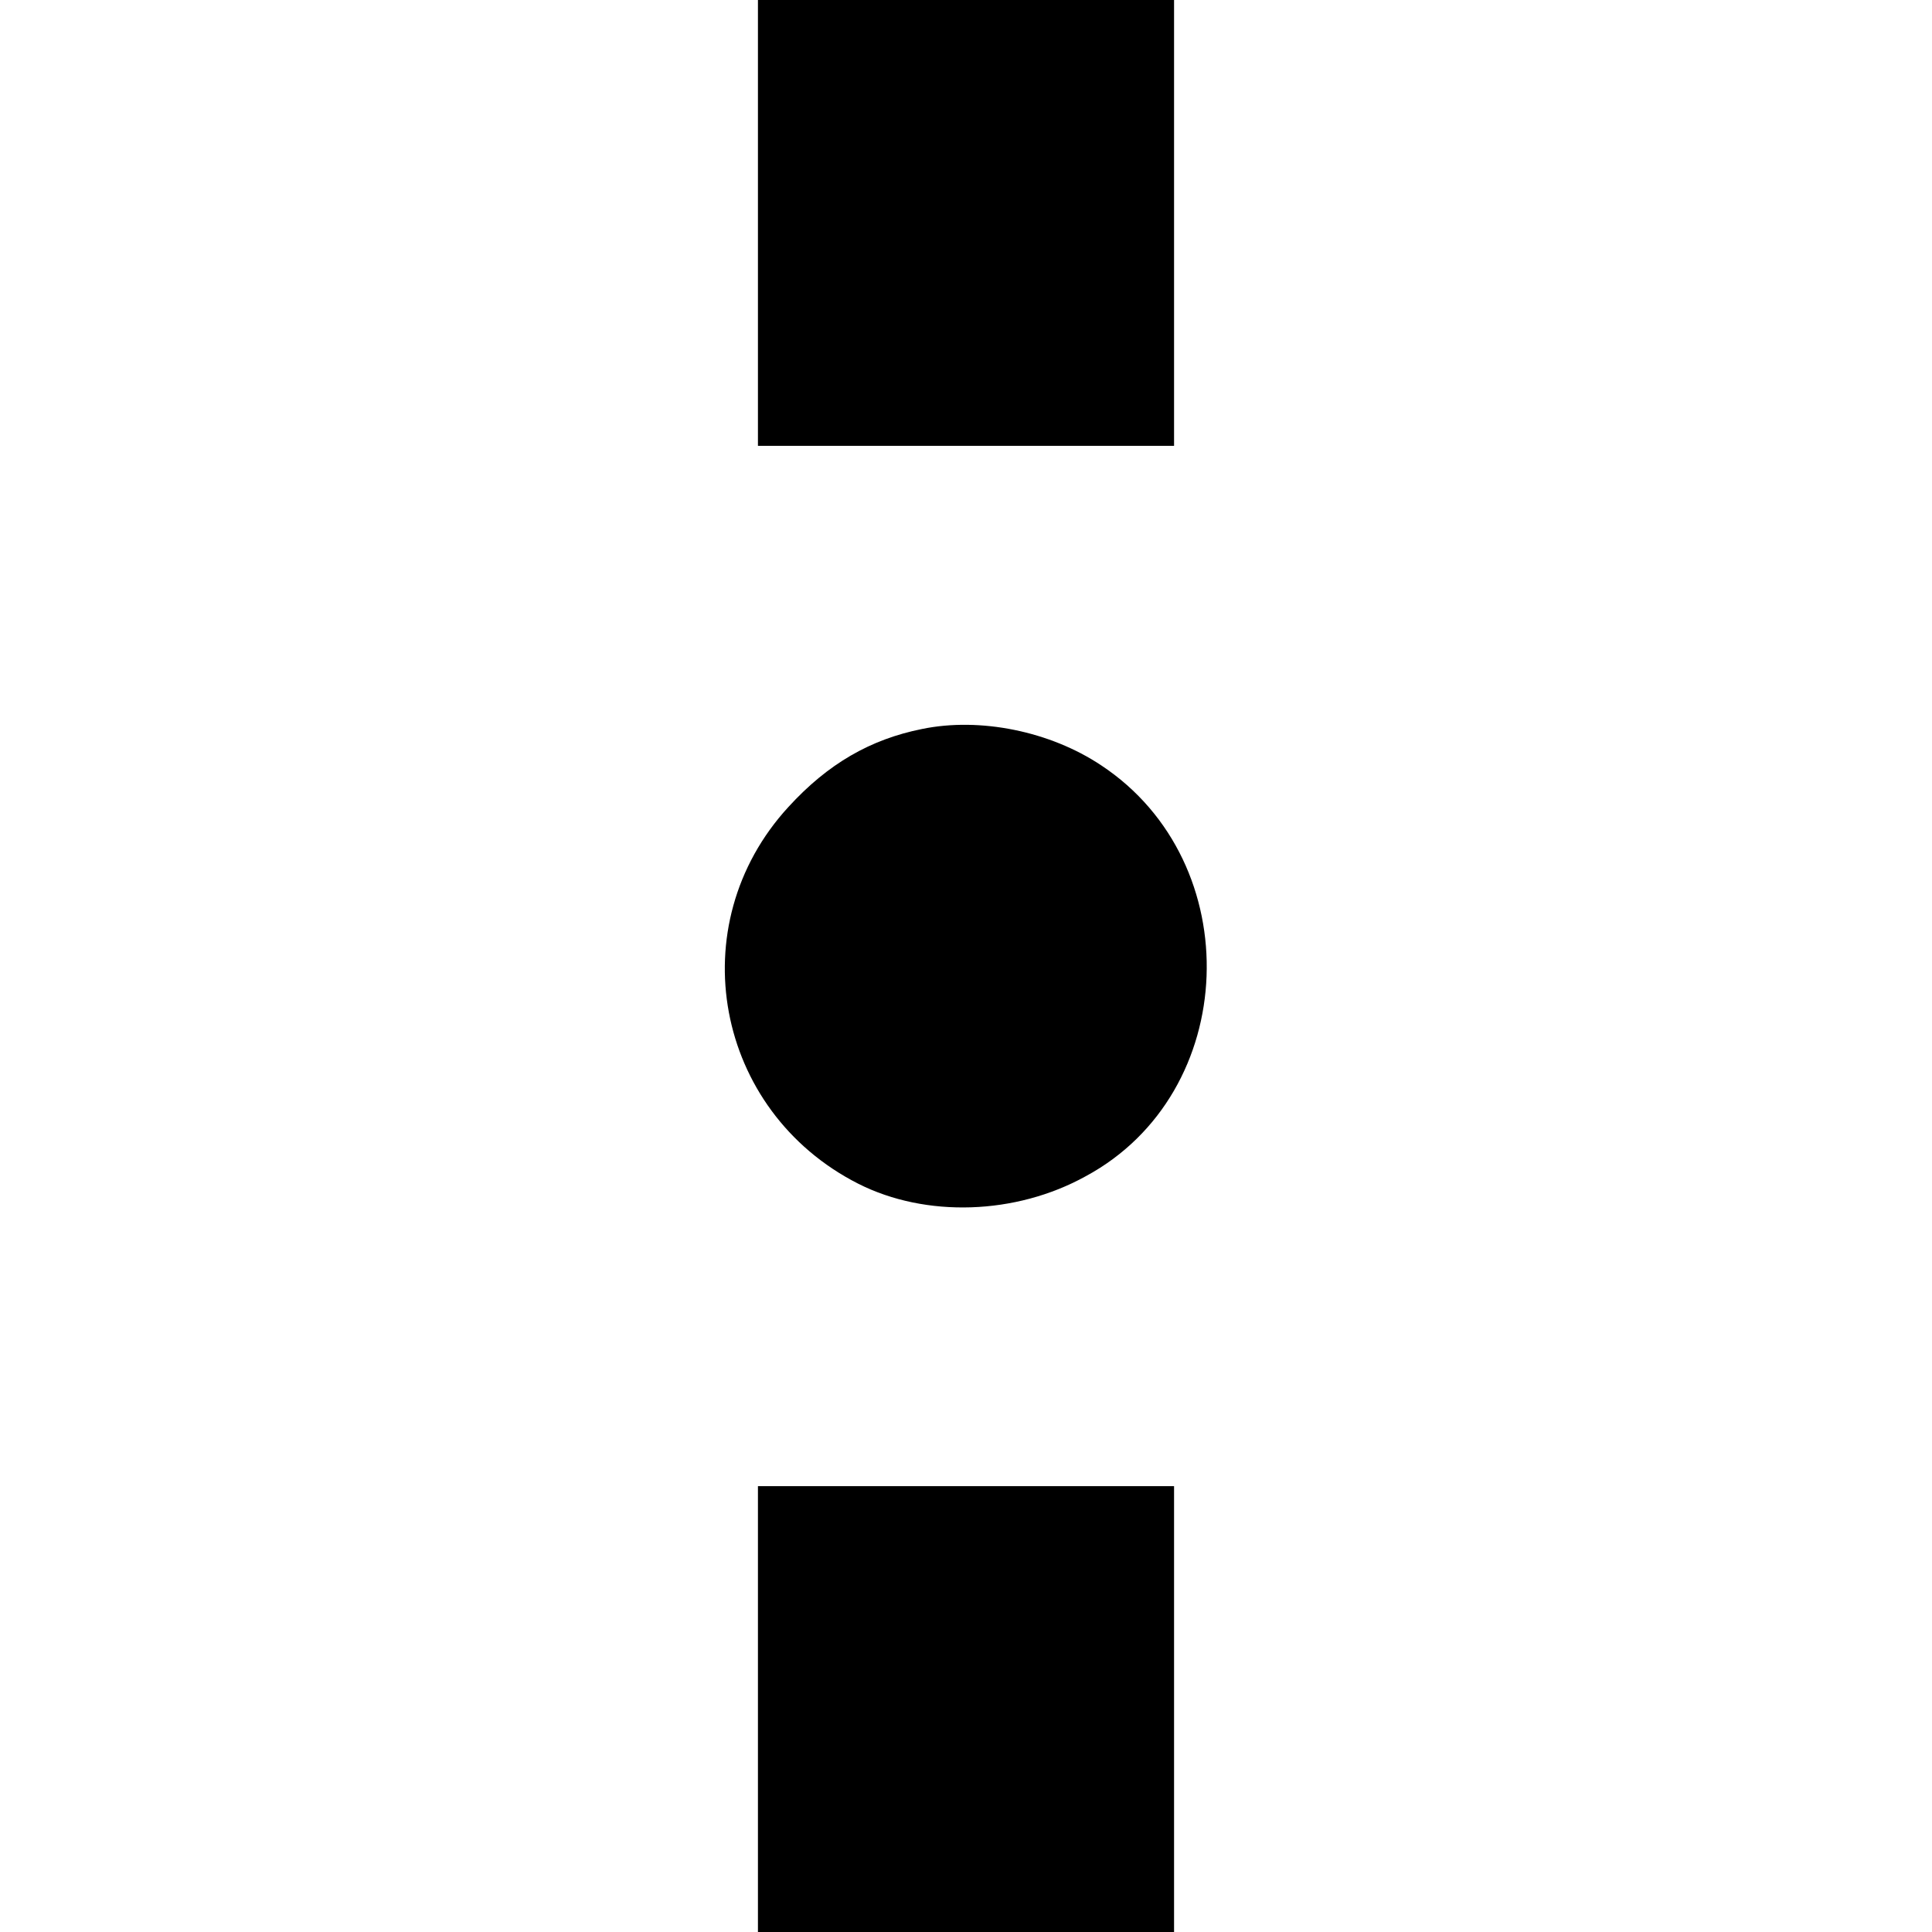
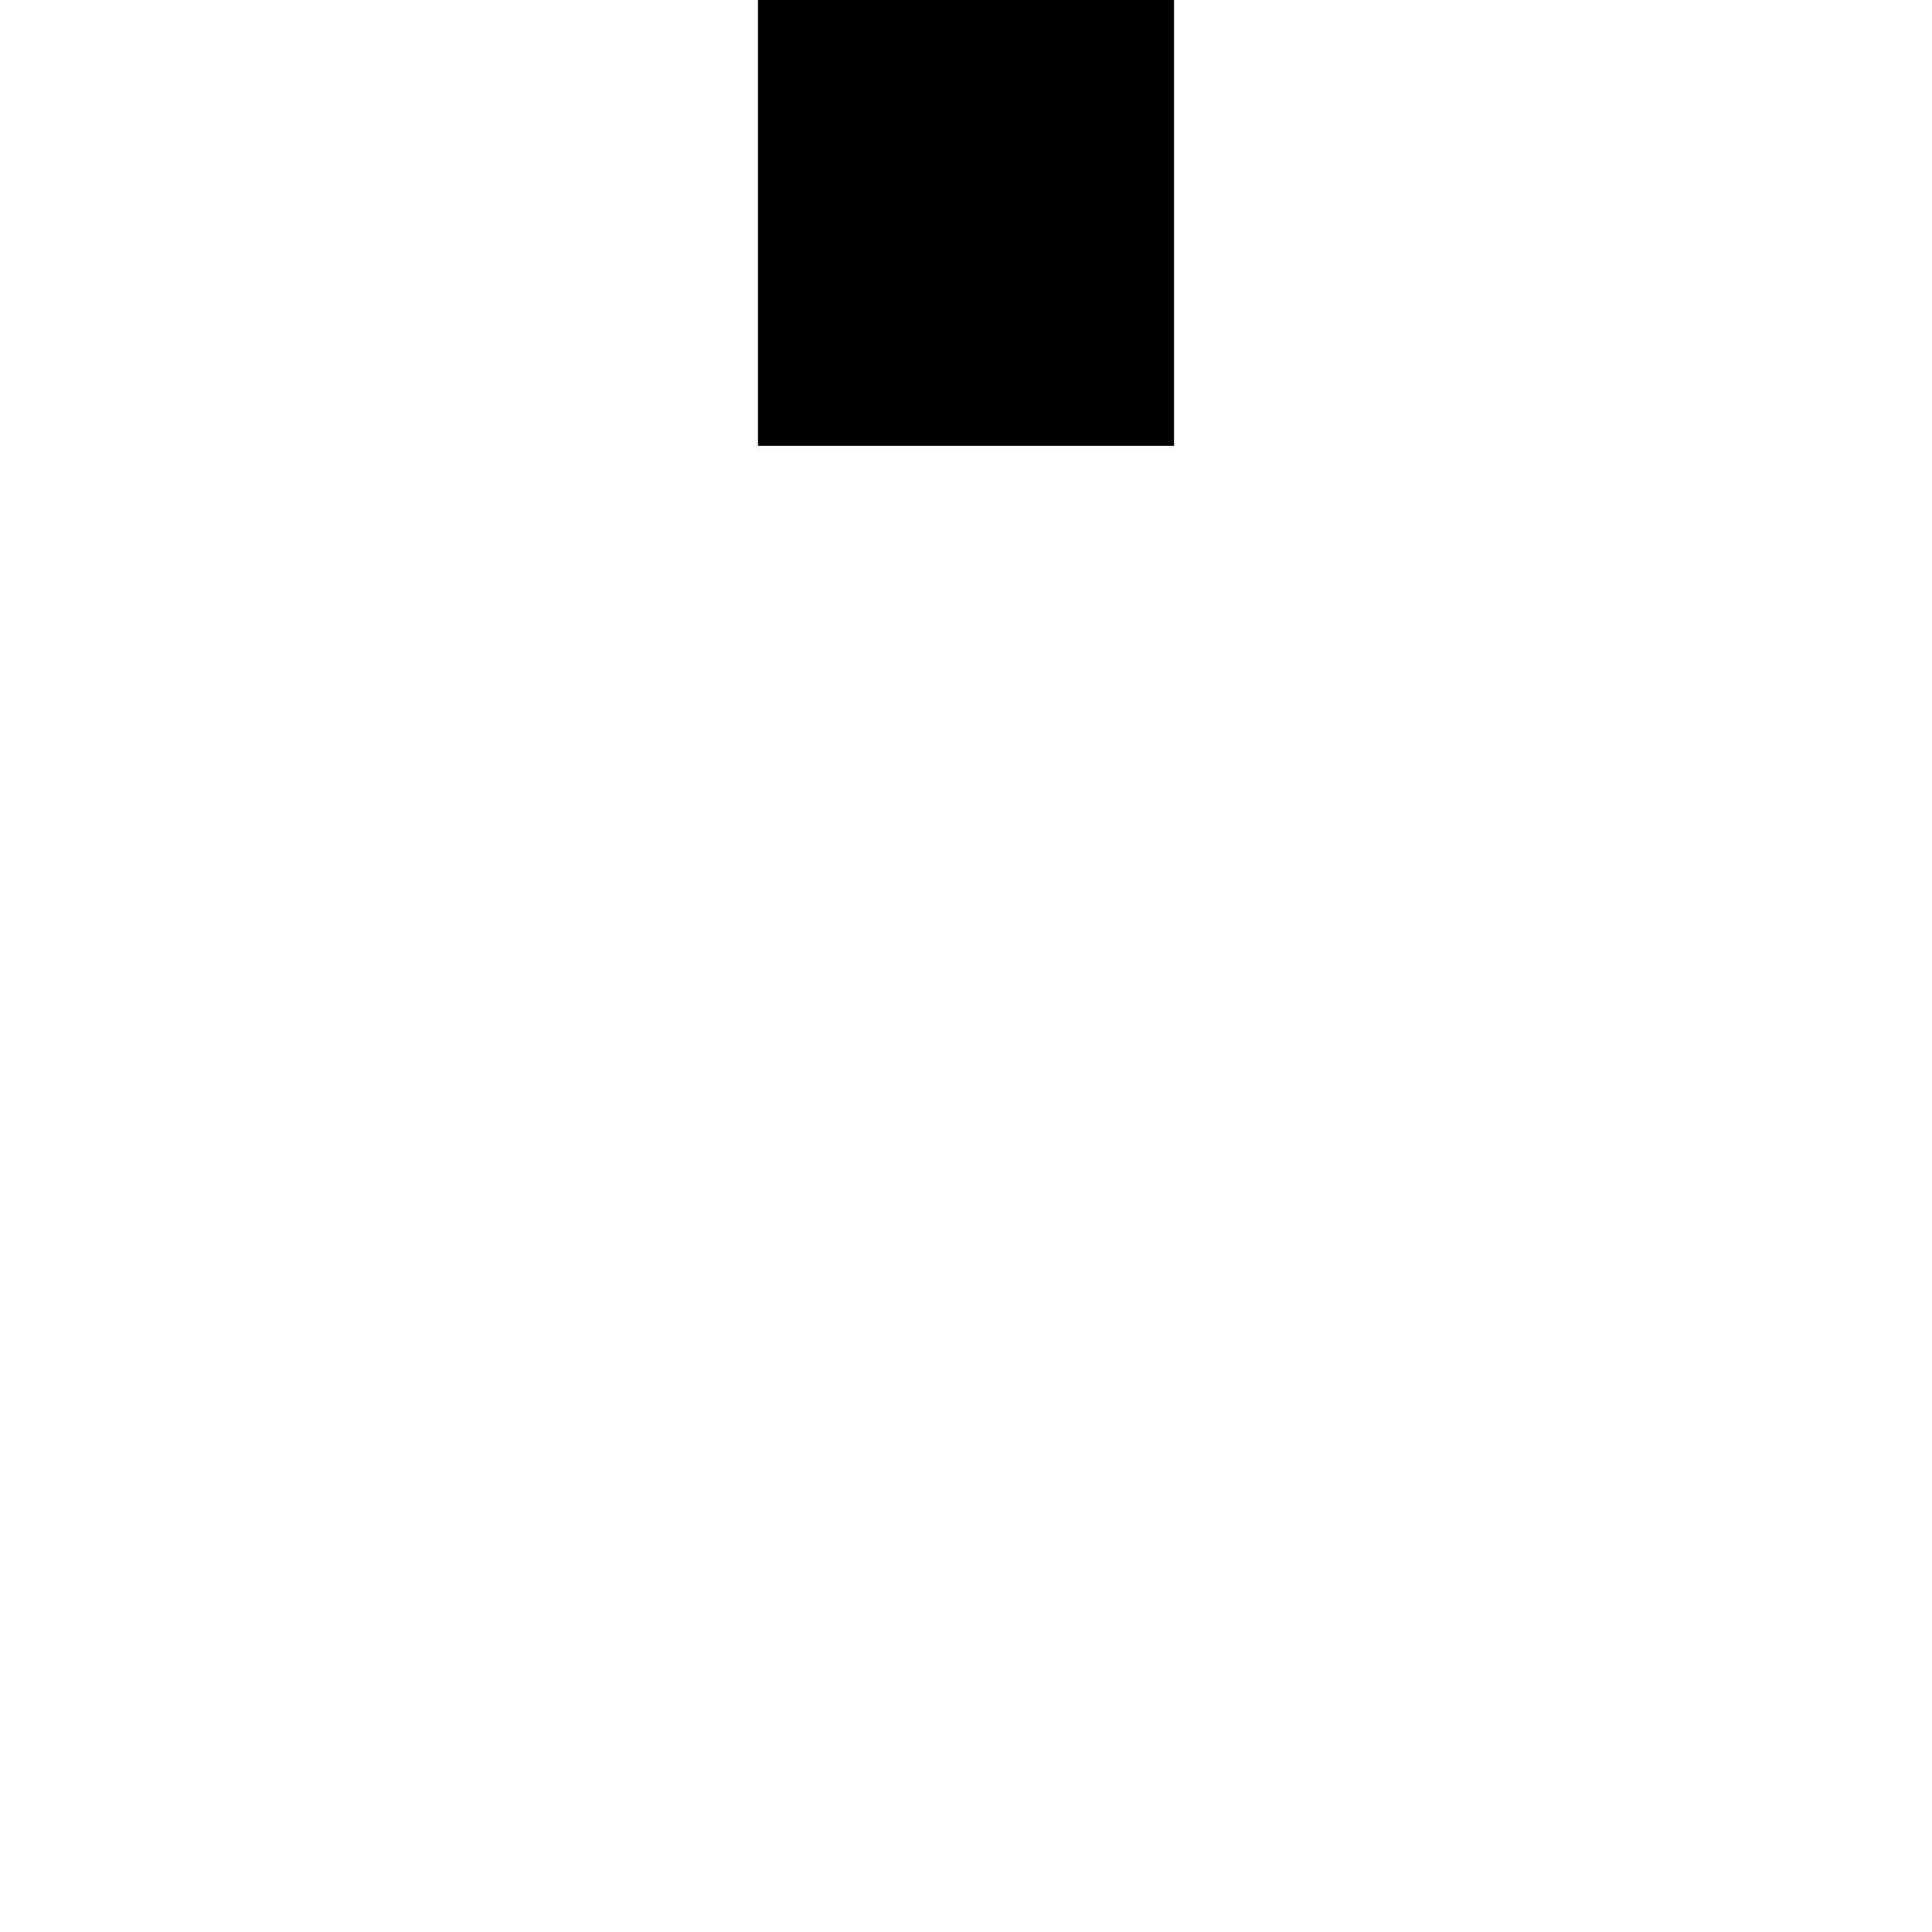
<svg xmlns="http://www.w3.org/2000/svg" version="1.0" width="260pt" height="260pt" viewBox="0 0 260 260" preserveAspectRatio="xMidYMid meet">
  <g transform="translate(0,260) scale(0.1,-0.1)" fill="#000000" stroke="none">
    <path d="M1020 2300 l0 -300 280 0 280 0 0 300 0 300 -280 0 -280 0 0 -300z" />
-     <path d="M1241 1619 c-70 -14 -127 -47 -180 -105 -146 -159 -99 -409 94 -507 91 -46 212 -42 306 10 208 112 219 422 21 553 -69 46 -163 65 -241 49z" />
-     <path d="M1020 300 l0 -300 280 0 280 0 0 300 0 300 -280 0 -280 0 0 -300z" />
+     <path d="M1020 300 z" />
  </g>
</svg>